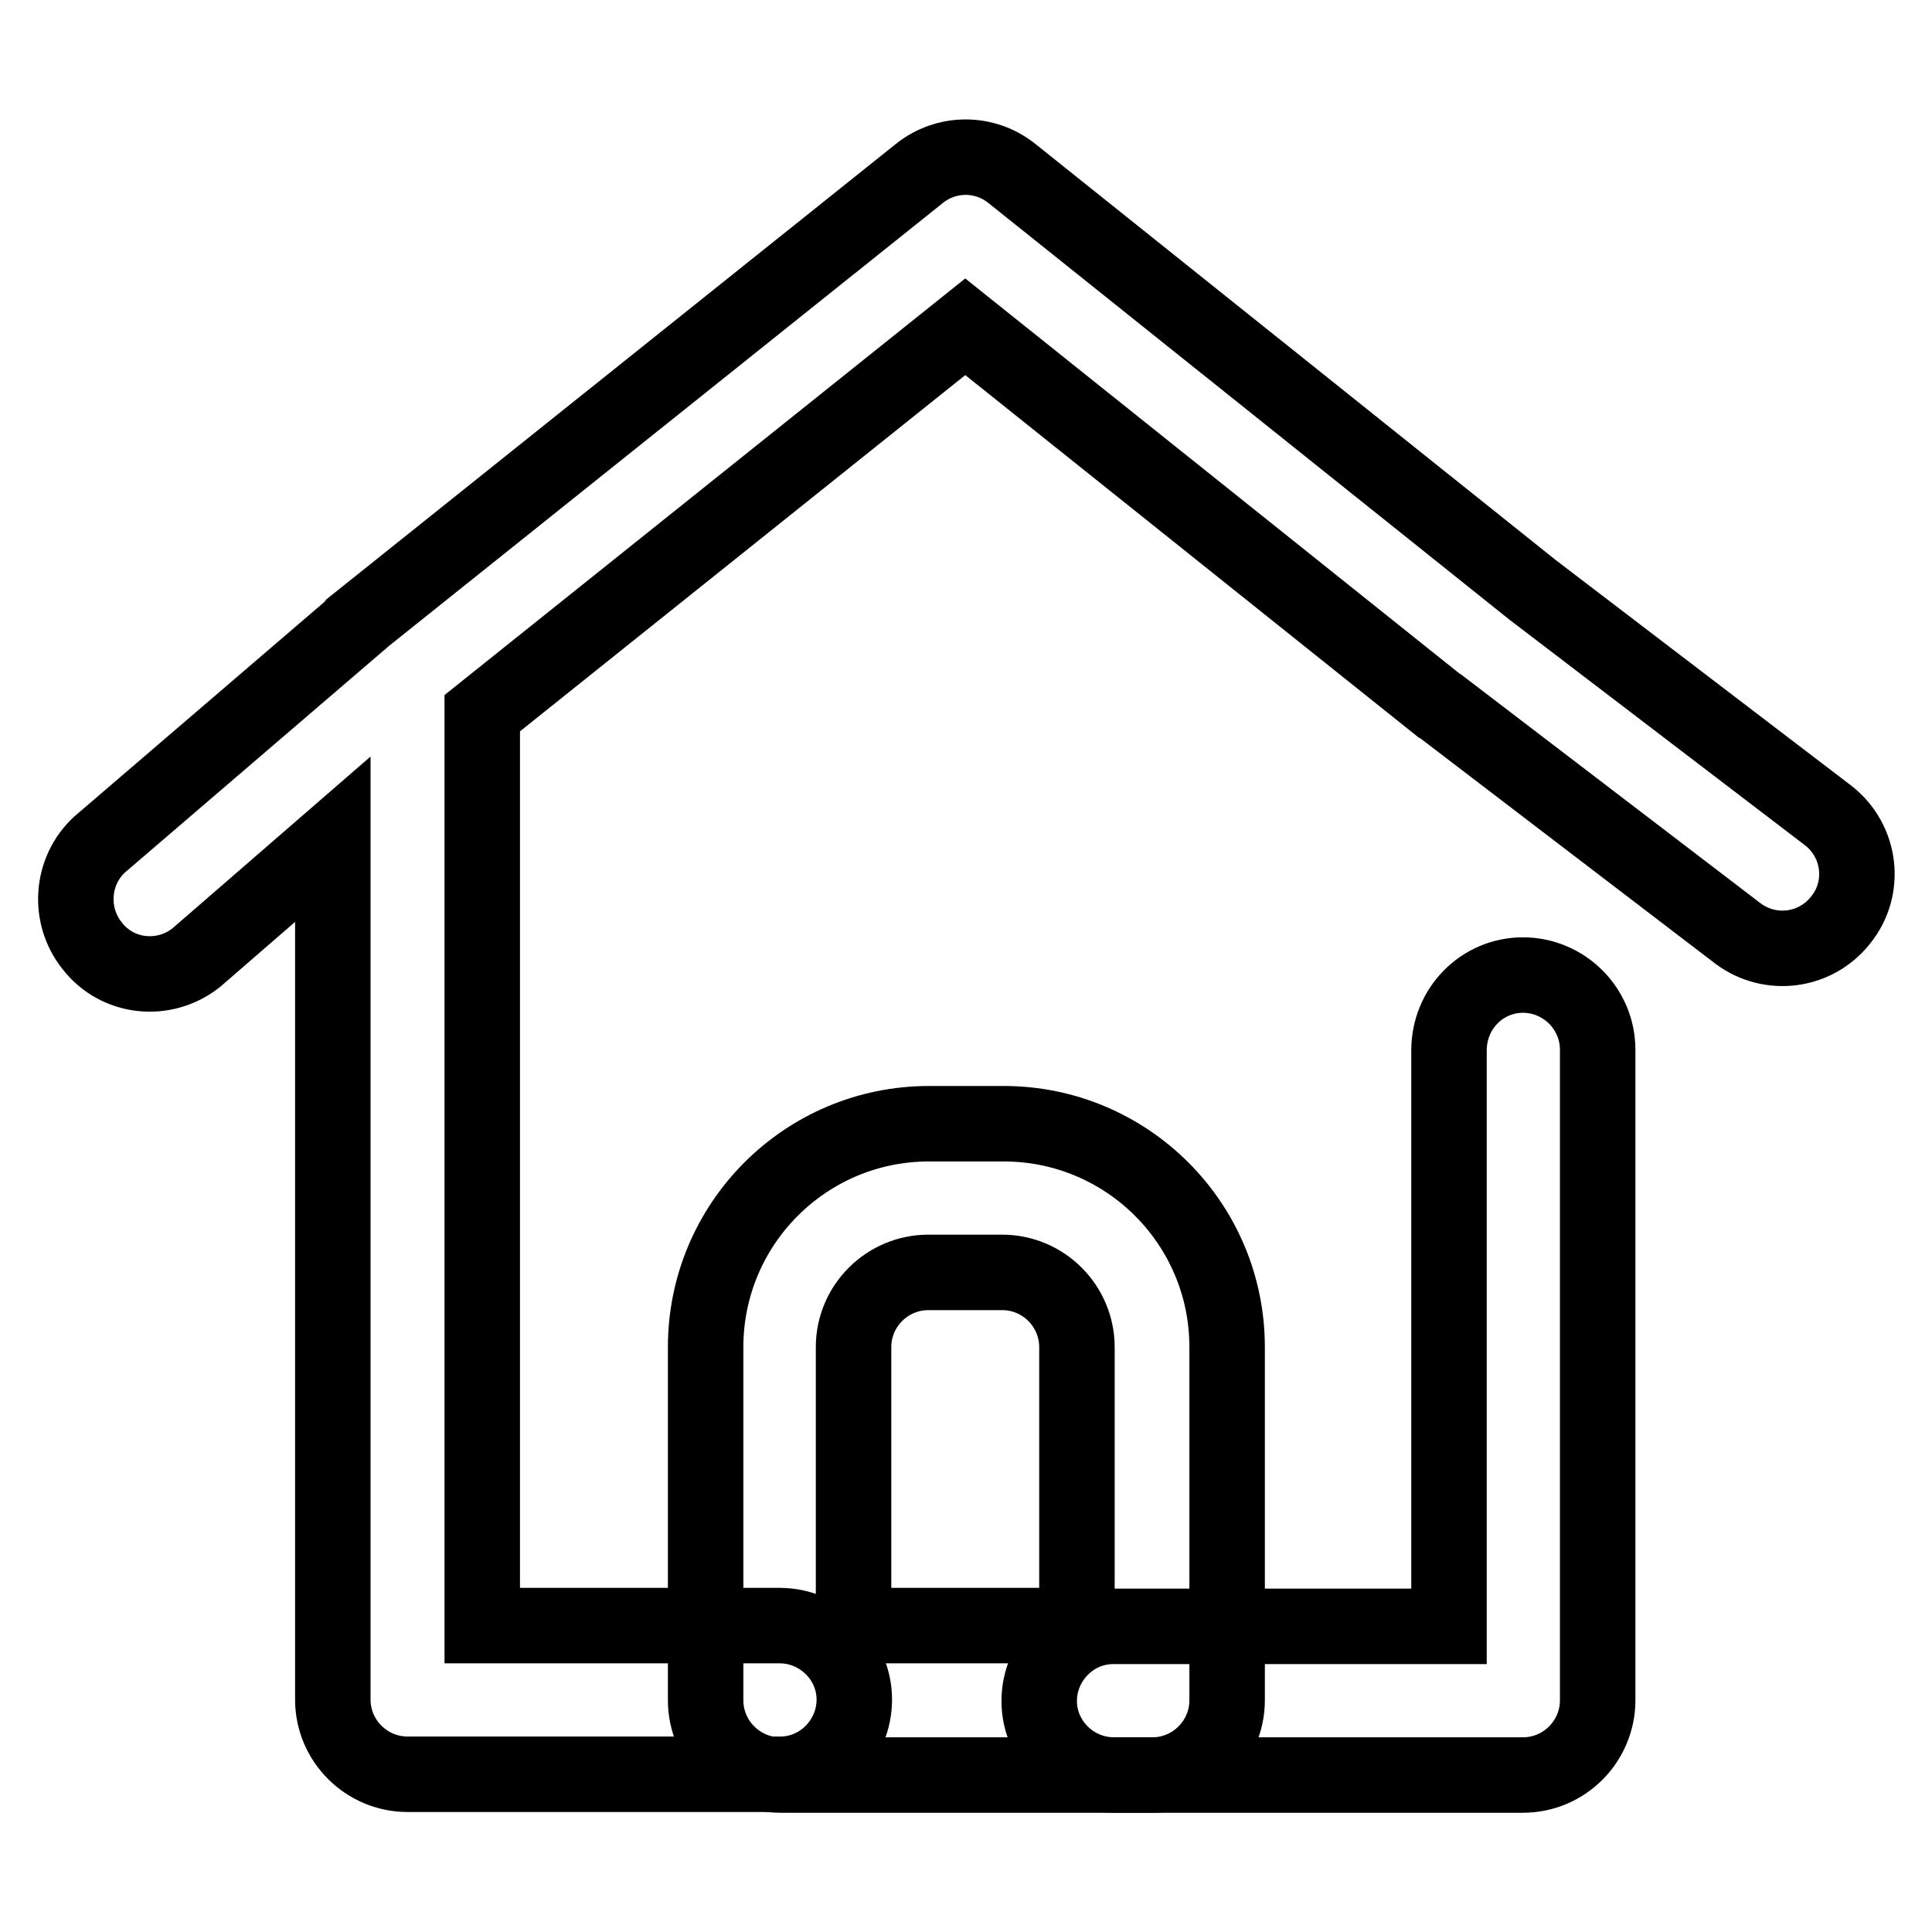
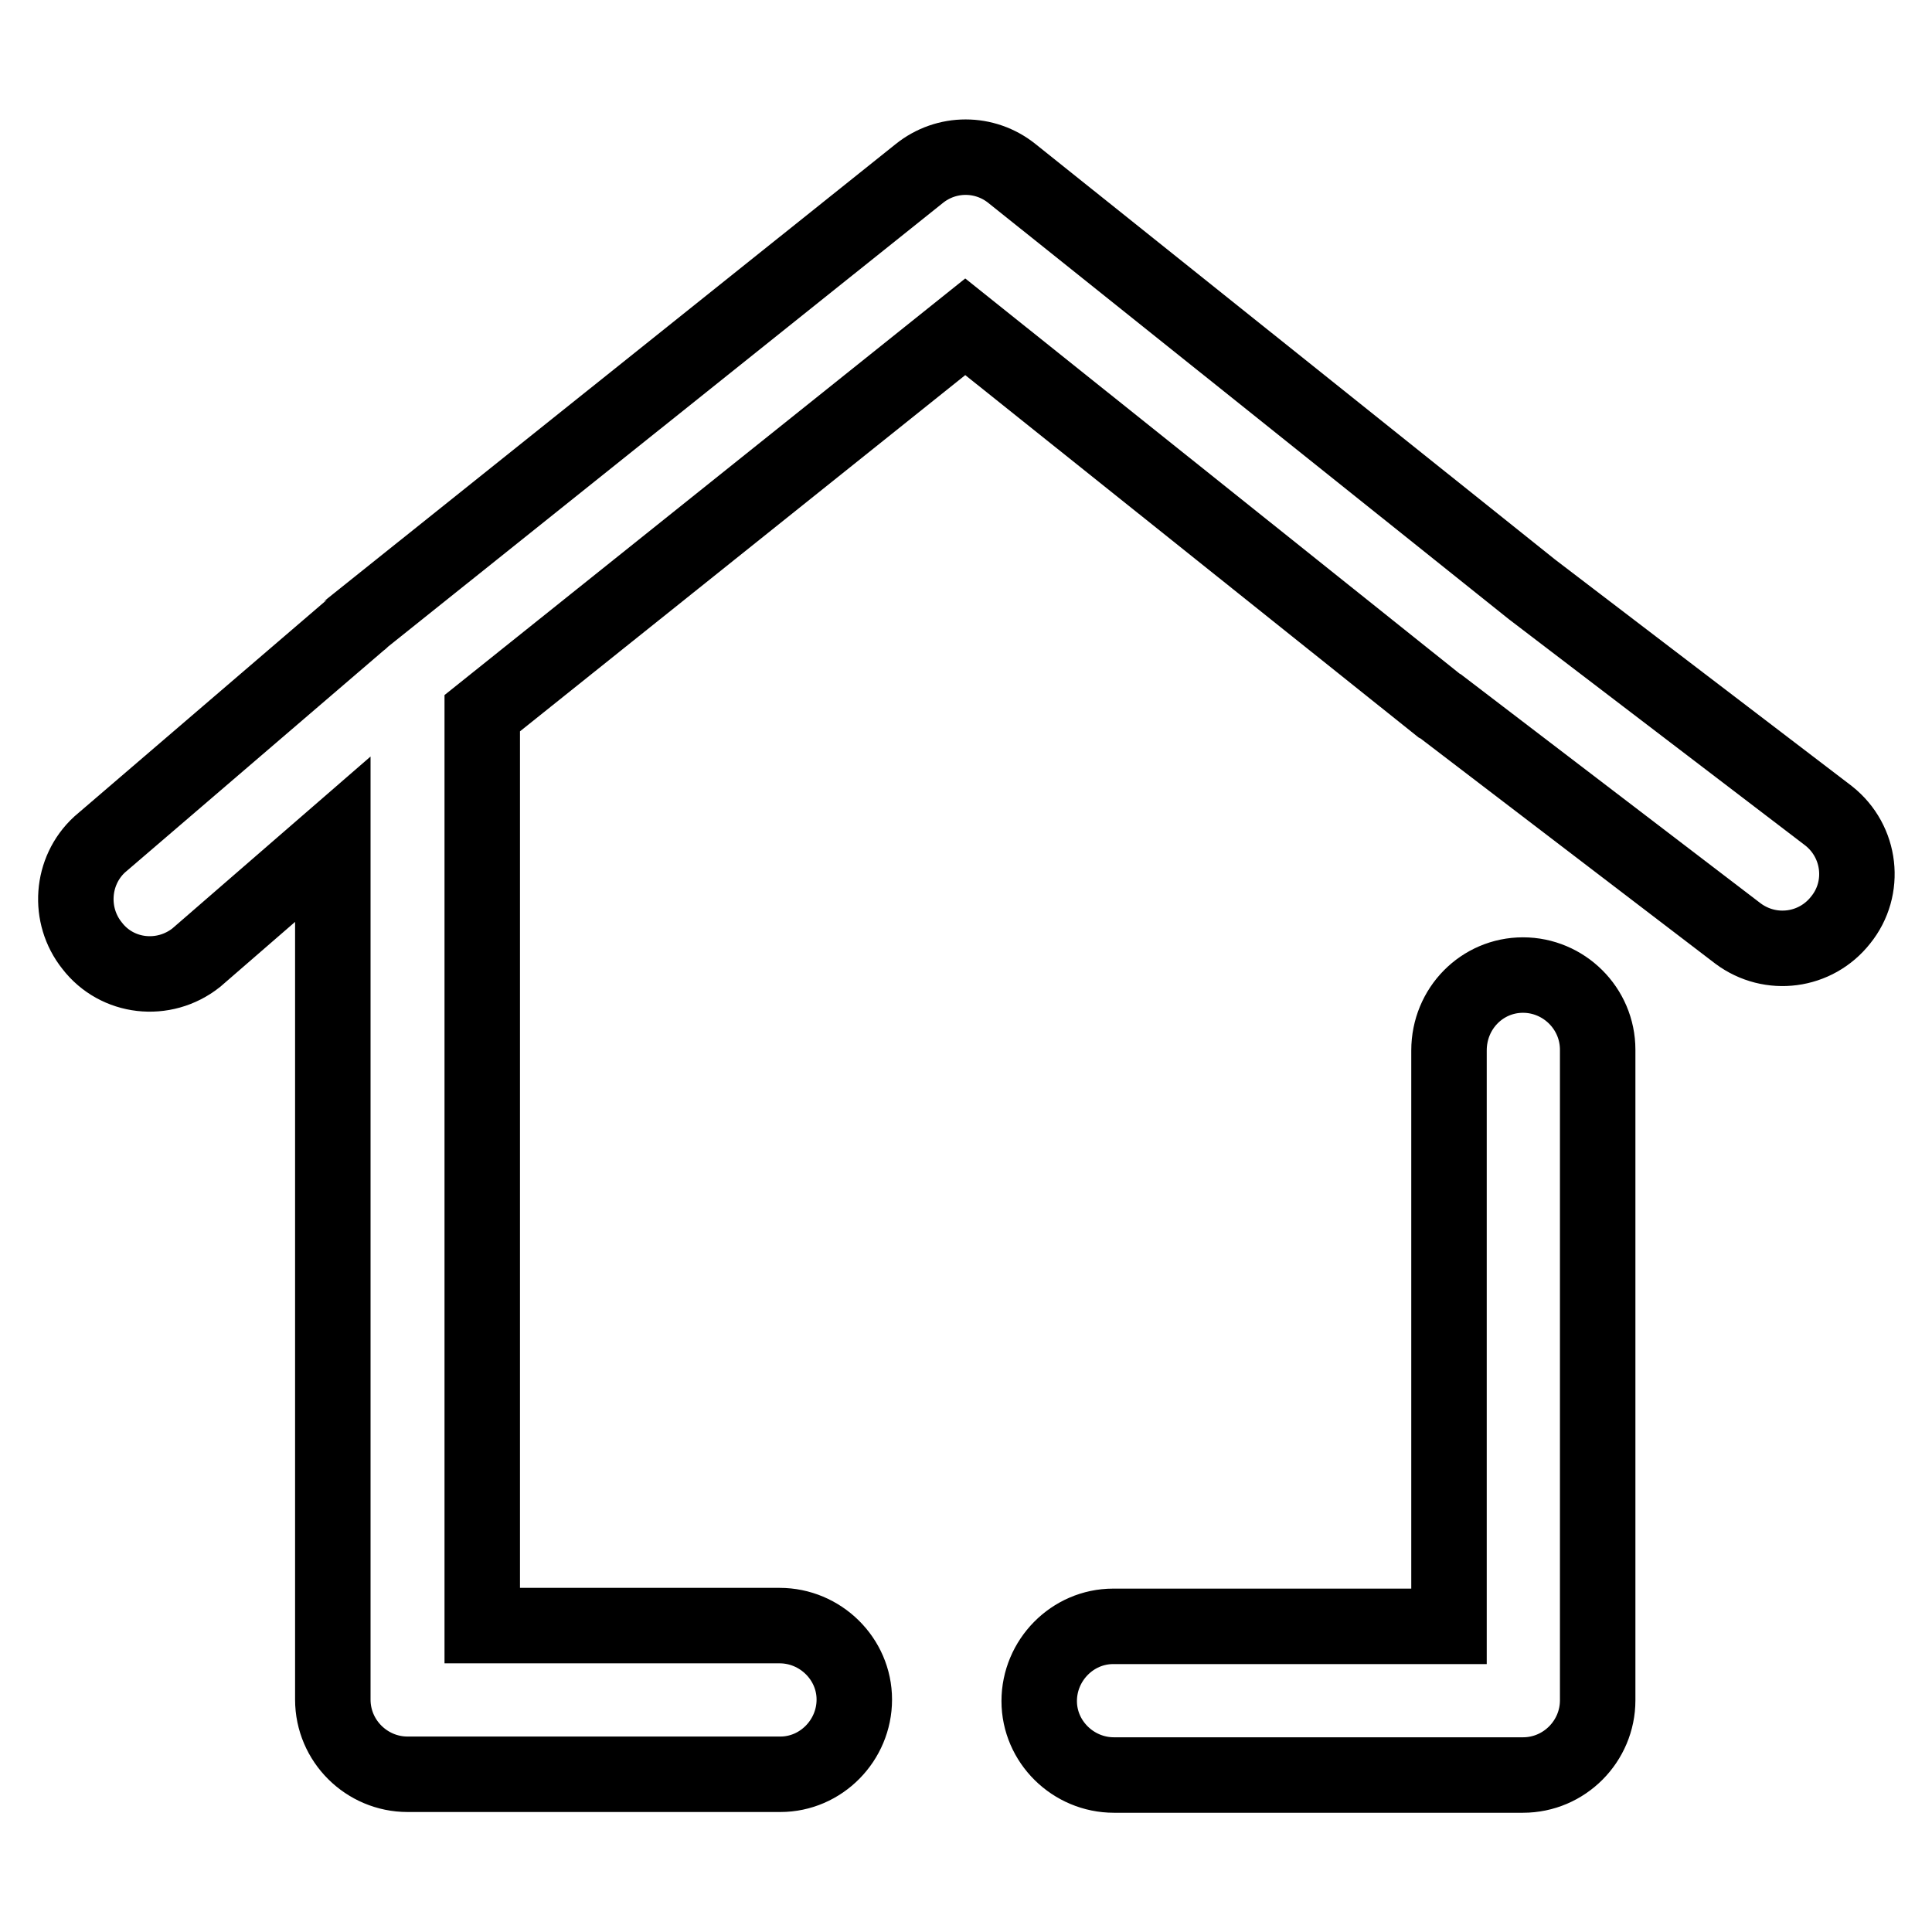
<svg xmlns="http://www.w3.org/2000/svg" version="1.1" x="0px" y="0px" viewBox="0 0 256 256" enable-background="new 0 0 256 256" xml:space="preserve">
  <g>
    <path stroke-width="10" fill-opacity="0" stroke="#000000" d="M121.8,23c3.6-2.9,8.7-2.9,12.3,0L203,78.1l39.3,30c4.3,3.4,5,9.6,1.6,13.8c-3.3,4.2-9.3,5-13.6,1.8 l-39.4-30.1l-0.2-0.1l-62.8-50.2l-64,51.2v120.9h39.4c5.4,0,9.9,4.4,9.9,9.8c0,5.4-4.4,9.9-9.8,9.9c0,0,0,0,0,0H54 c-5.4,0-9.9-4.4-9.9-9.9l0,0v-114L26,126.9c-4.3,3.4-10.5,2.7-13.8-1.6c-3.2-4-2.8-9.9,1-13.4l34.5-29.6c0.1-0.1,0.2-0.1,0.2-0.2 L121.8,23z M201.8,129.2c5.4,0,9.9,4.4,9.9,9.9l0,0v86.2c0,5.4-4.4,9.9-9.9,9.9l0,0h-54.2c-5.4,0-9.9-4.4-9.9-9.8 c0-5.4,4.4-9.9,9.8-9.9c0,0,0,0,0,0H192v-76.3C192,133.6,196.4,129.2,201.8,129.2L201.8,129.2z" />
-     <path stroke-width="10" fill-opacity="0" stroke="#000000" d="M123,168.6c-5.4,0-9.9,4.4-9.9,9.9l0,0v36.9h29.6v-36.9c0-5.4-4.4-9.9-9.9-9.9l0,0H123L123,168.6z  M93.5,178.5c0-16.3,13.2-29.6,29.6-29.6h9.9c16.3,0,29.6,13.2,29.6,29.6v46.8c0,5.4-4.4,9.9-9.9,9.9l0,0h-49.3 c-5.4,0-9.9-4.4-9.9-9.9l0,0V178.5L93.5,178.5z" />
  </g>
</svg>